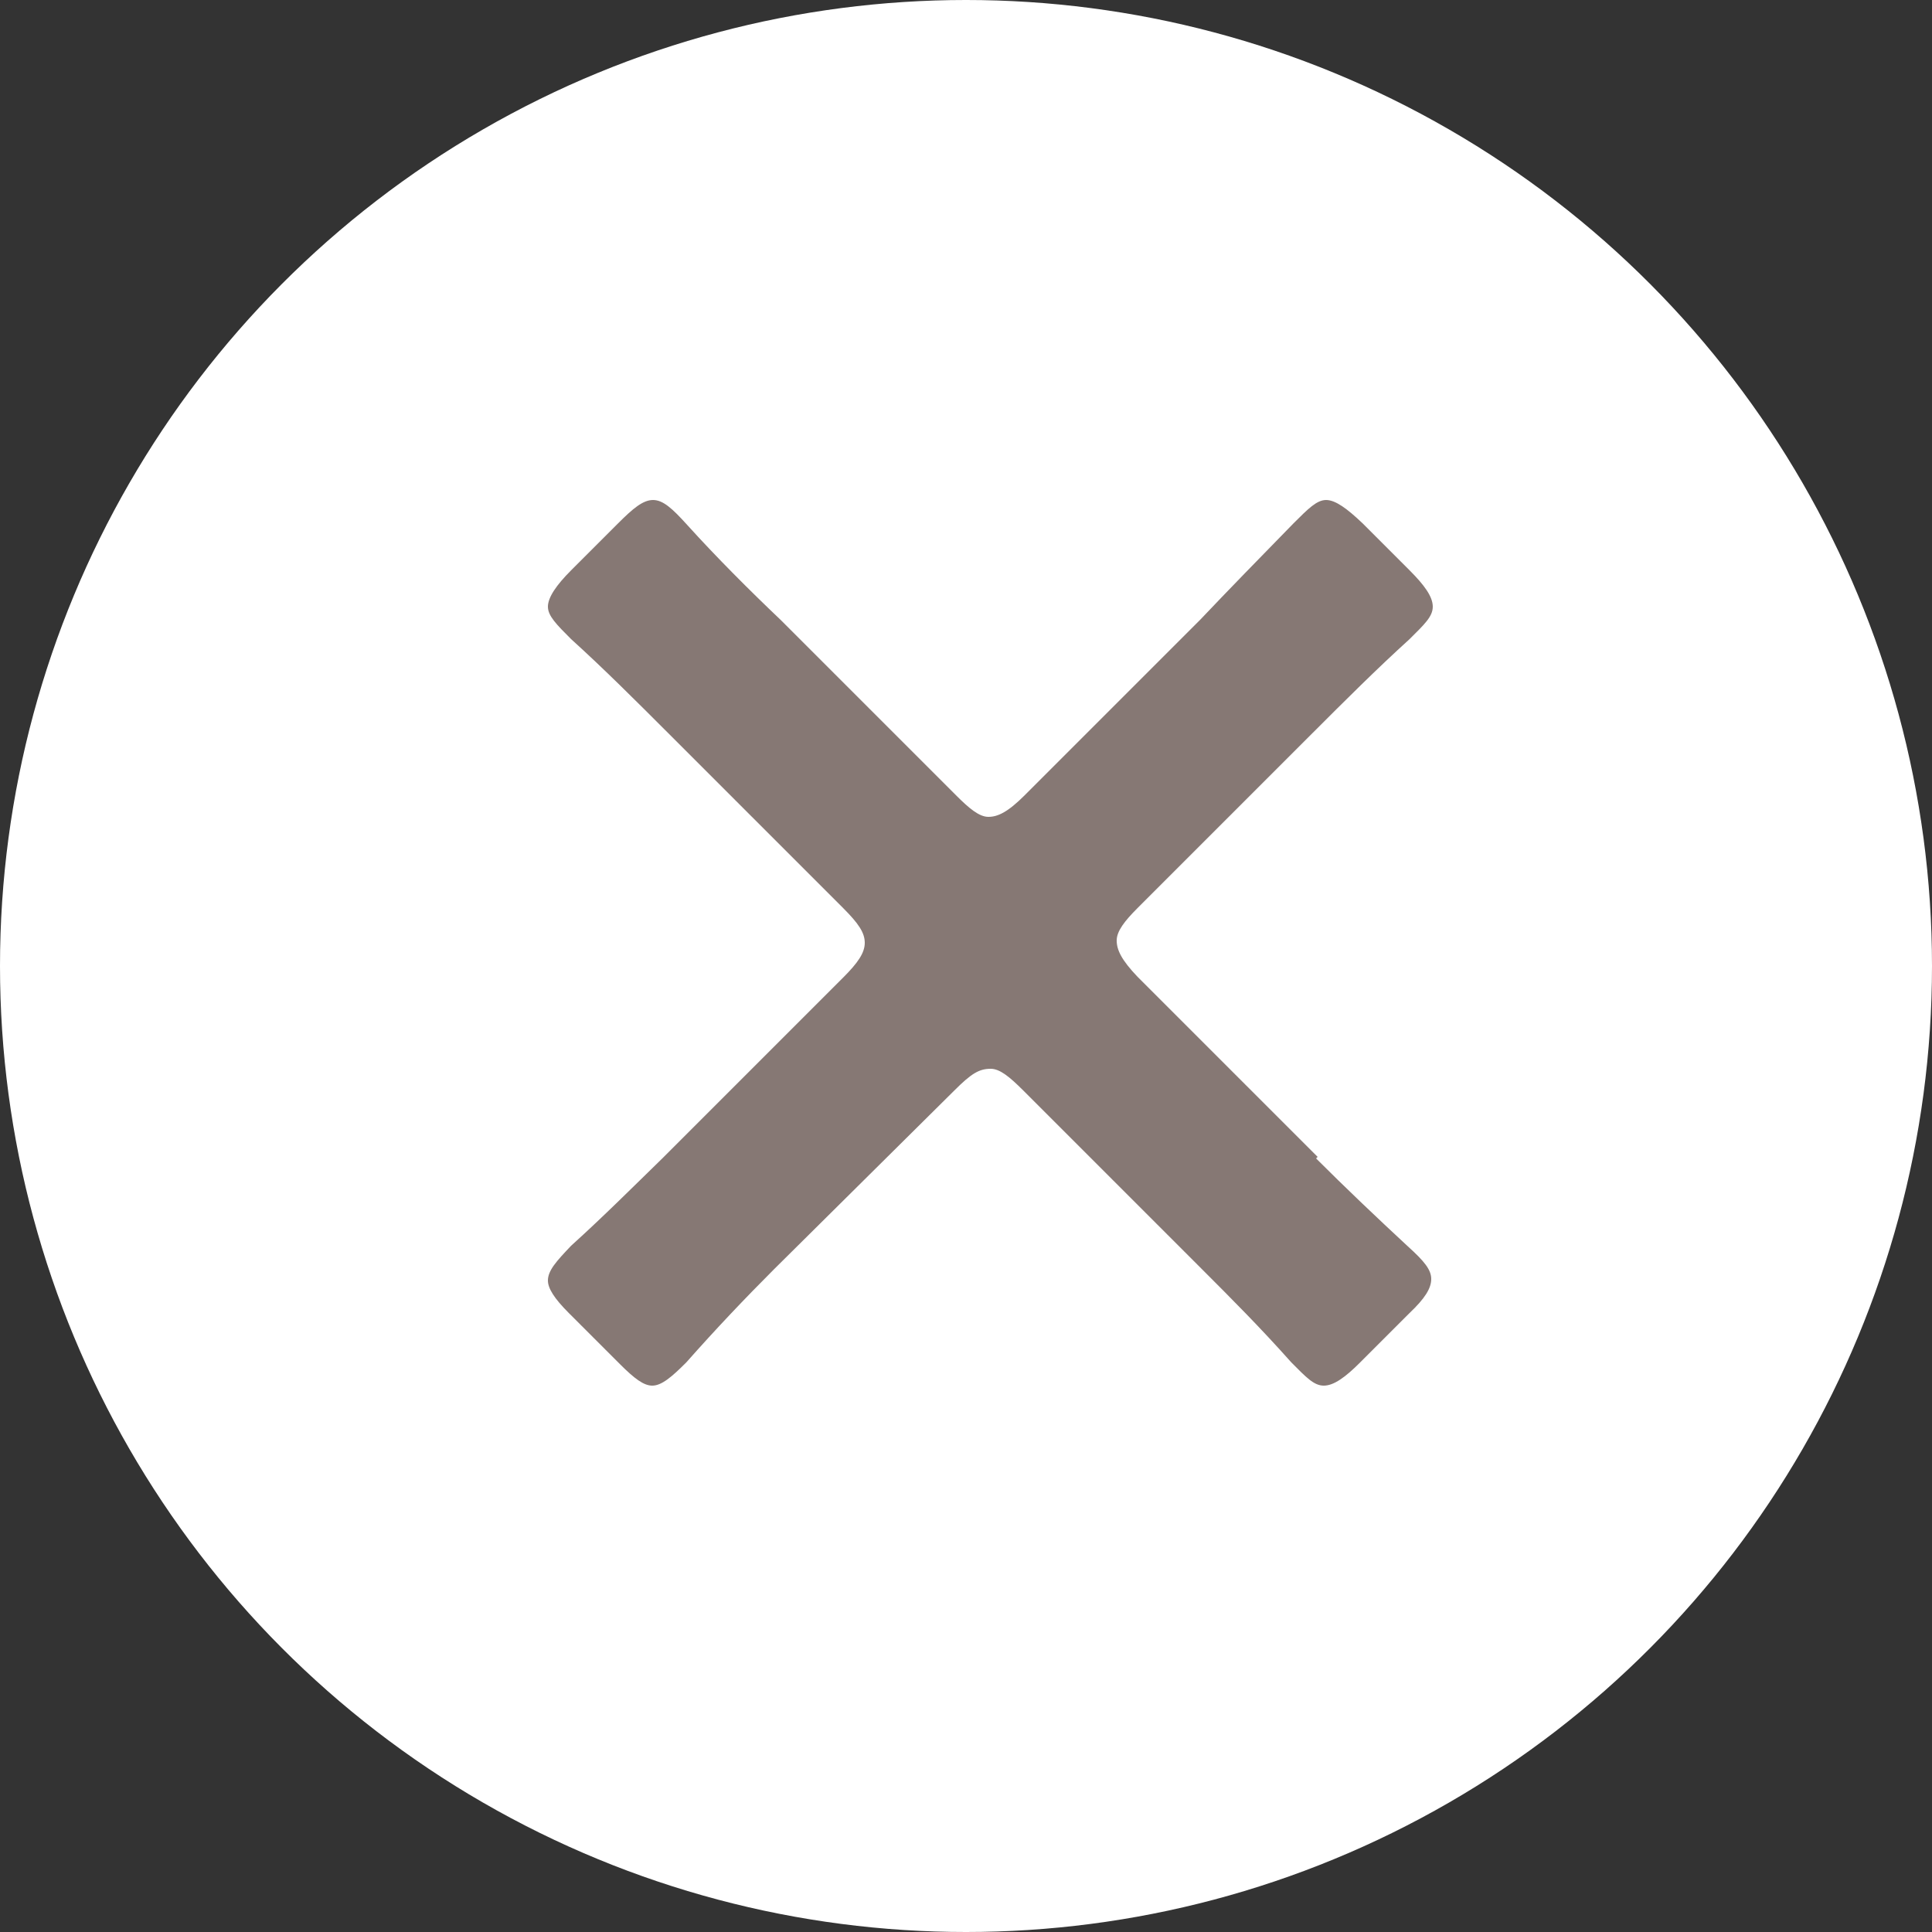
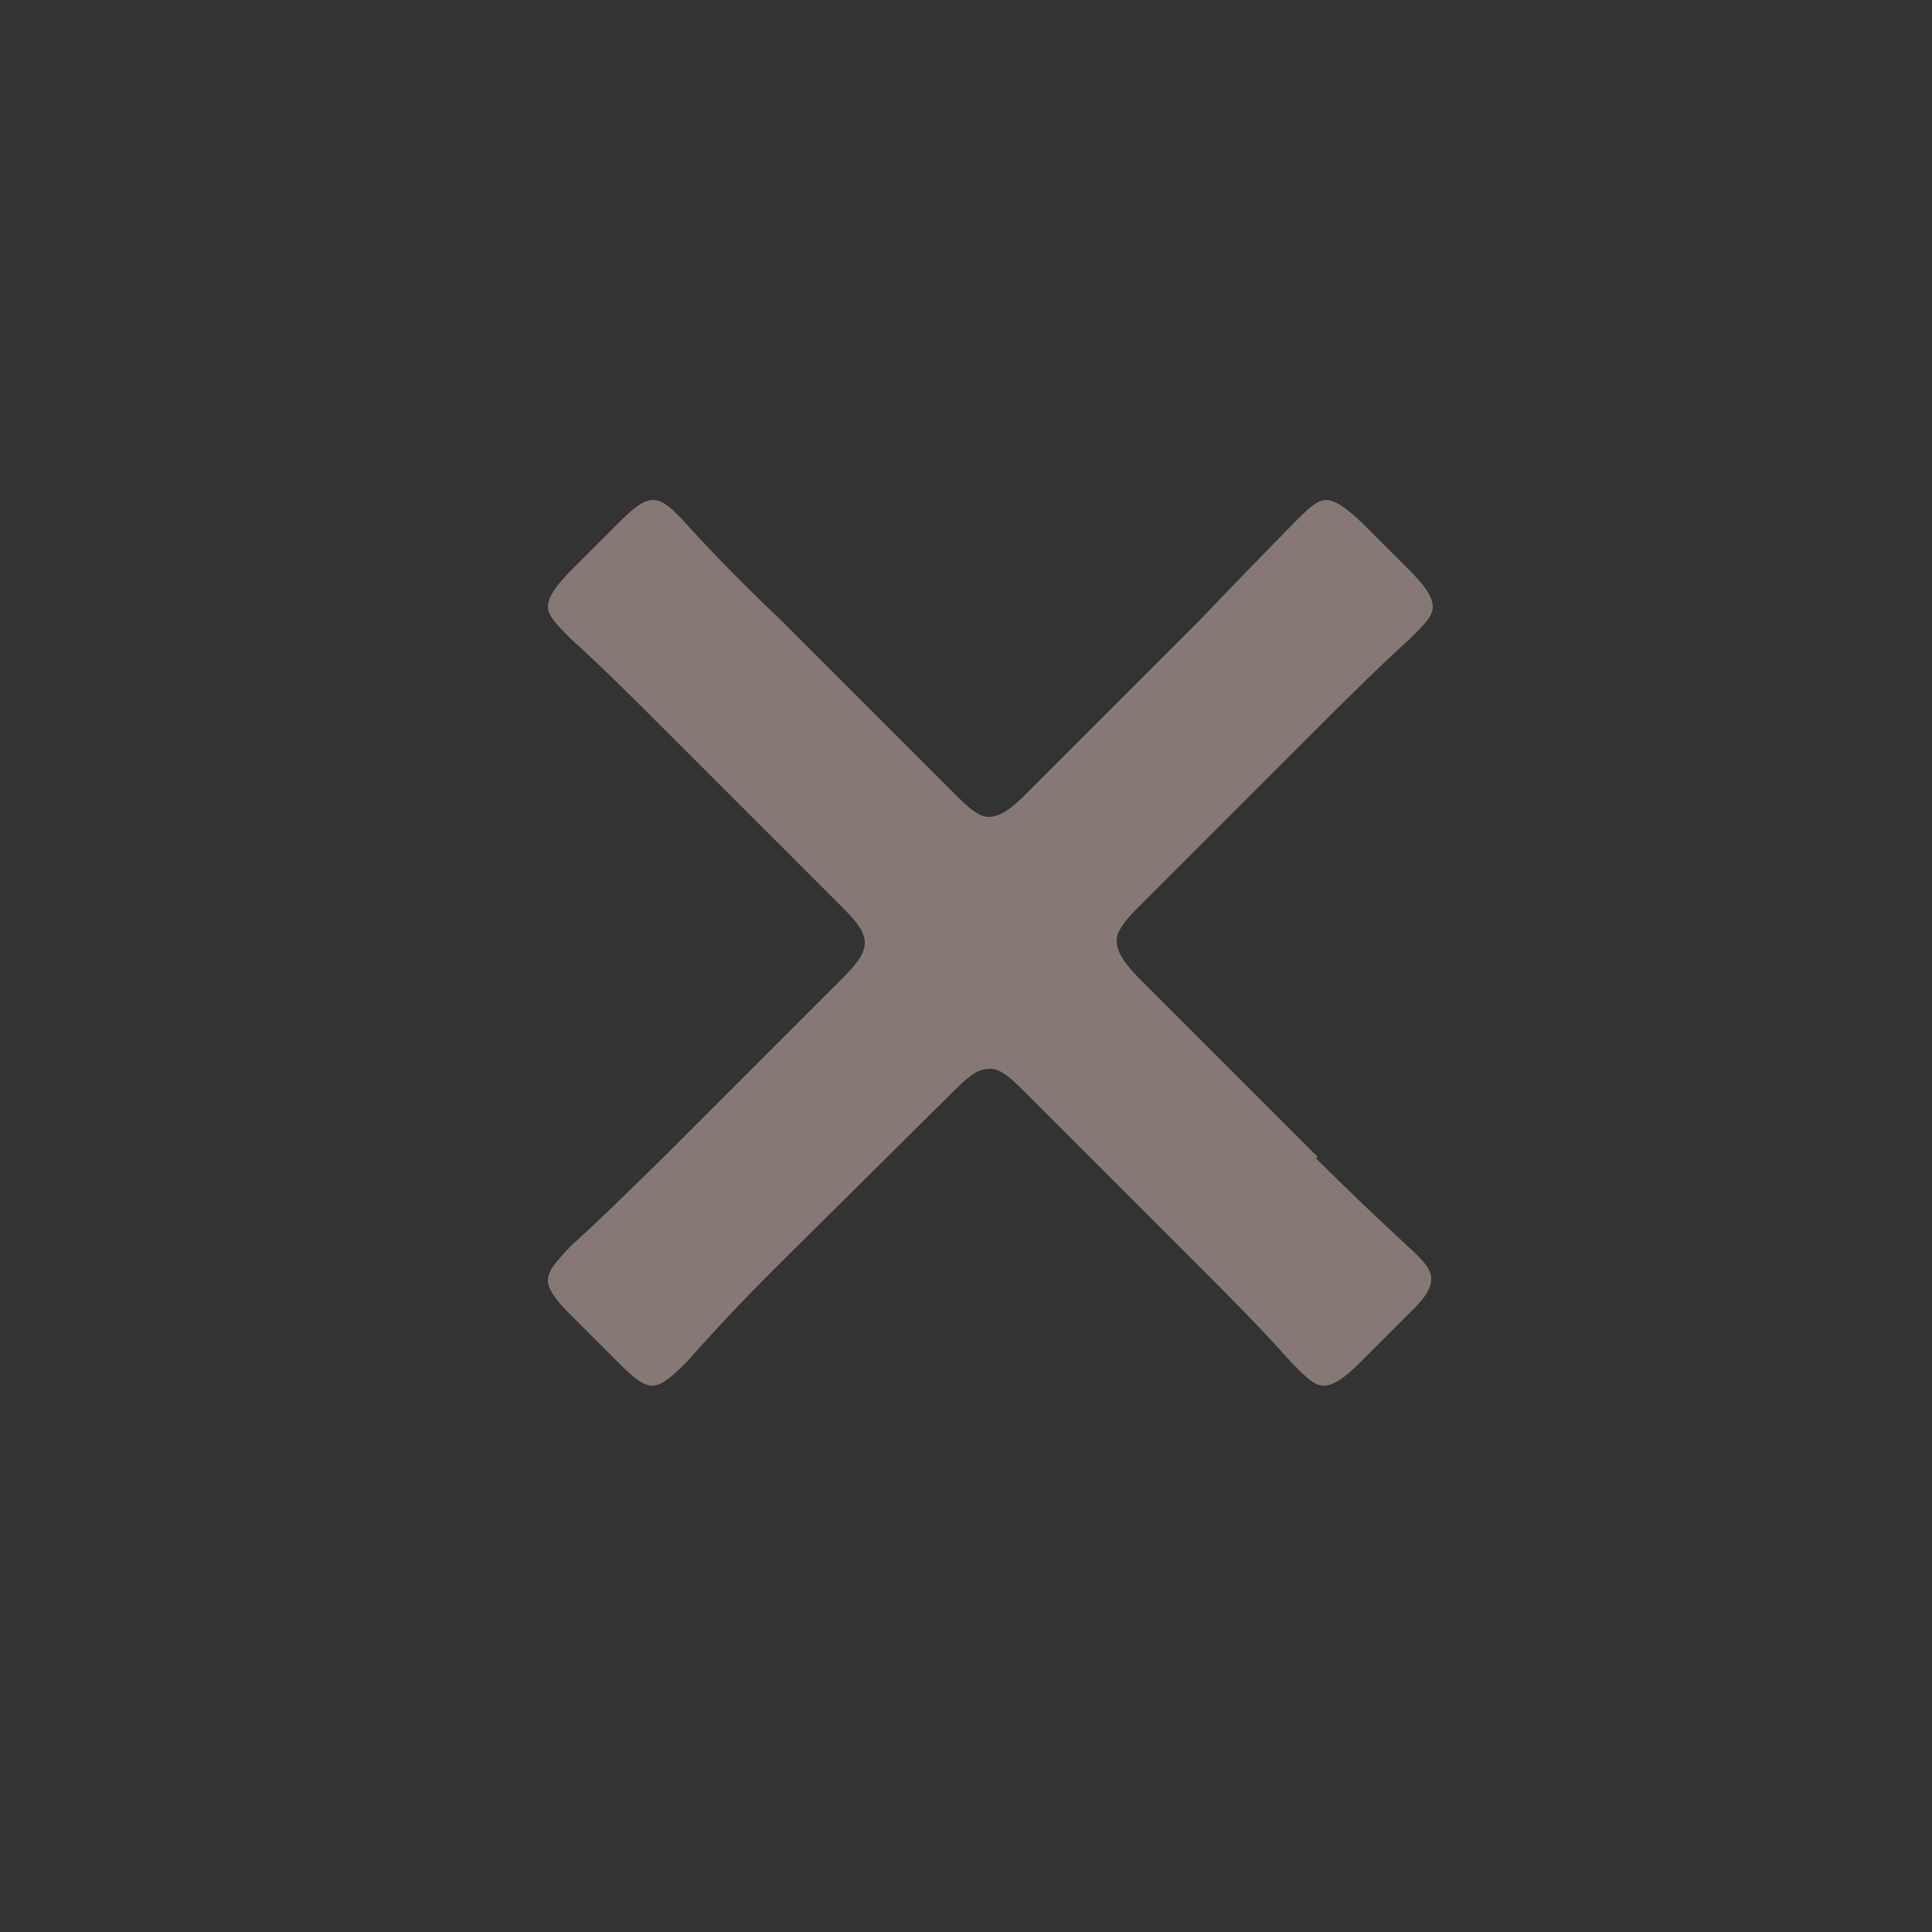
<svg xmlns="http://www.w3.org/2000/svg" id="_レイヤー_2" viewBox="0 0 25 25">
  <rect x="0" y="0" width="25" height="25" fill="#333333" stroke="none" />
  <g id="_レイヤー_1-2">
-     <circle cx="12.5" cy="12.5" r="12.5" fill="#fff" />
    <path d="M17.03,14.99c.38.38.78.76,1.19,1.14.21.19.3.3.3.42s-.08.25-.28.44l-.64.64c-.19.19-.34.3-.47.3s-.23-.11-.42-.3c-.4-.45-.78-.83-1.16-1.21l-2.31-2.31c-.17-.17-.3-.28-.42-.28-.15,0-.25.06-.47.28l-2.33,2.31c-.38.38-.76.78-1.14,1.21-.19.19-.32.3-.44.3-.11,0-.23-.09-.42-.28l-.66-.66c-.19-.19-.27-.32-.27-.42,0-.13.11-.25.3-.45.42-.38.8-.76,1.19-1.14l2.33-2.33c.19-.19.28-.32.28-.45s-.08-.25-.28-.45l-2.29-2.29c-.38-.38-.81-.81-1.23-1.19-.19-.19-.3-.3-.3-.42s.11-.28.3-.47l.61-.61c.19-.19.32-.3.45-.3s.25.11.44.32c.38.42.81.85,1.21,1.23l2.27,2.27c.17.17.3.28.42.28s.25-.06.47-.28l2.27-2.27c.36-.38.78-.81,1.21-1.25.19-.19.3-.3.42-.3s.27.11.47.3l.61.61c.19.19.3.34.3.47s-.11.23-.3.42c-.42.38-.85.81-1.25,1.21l-2.27,2.27c-.17.17-.27.3-.27.42s.06.25.27.47l2.33,2.33Z" fill="#867874" />
  </g>
</svg>